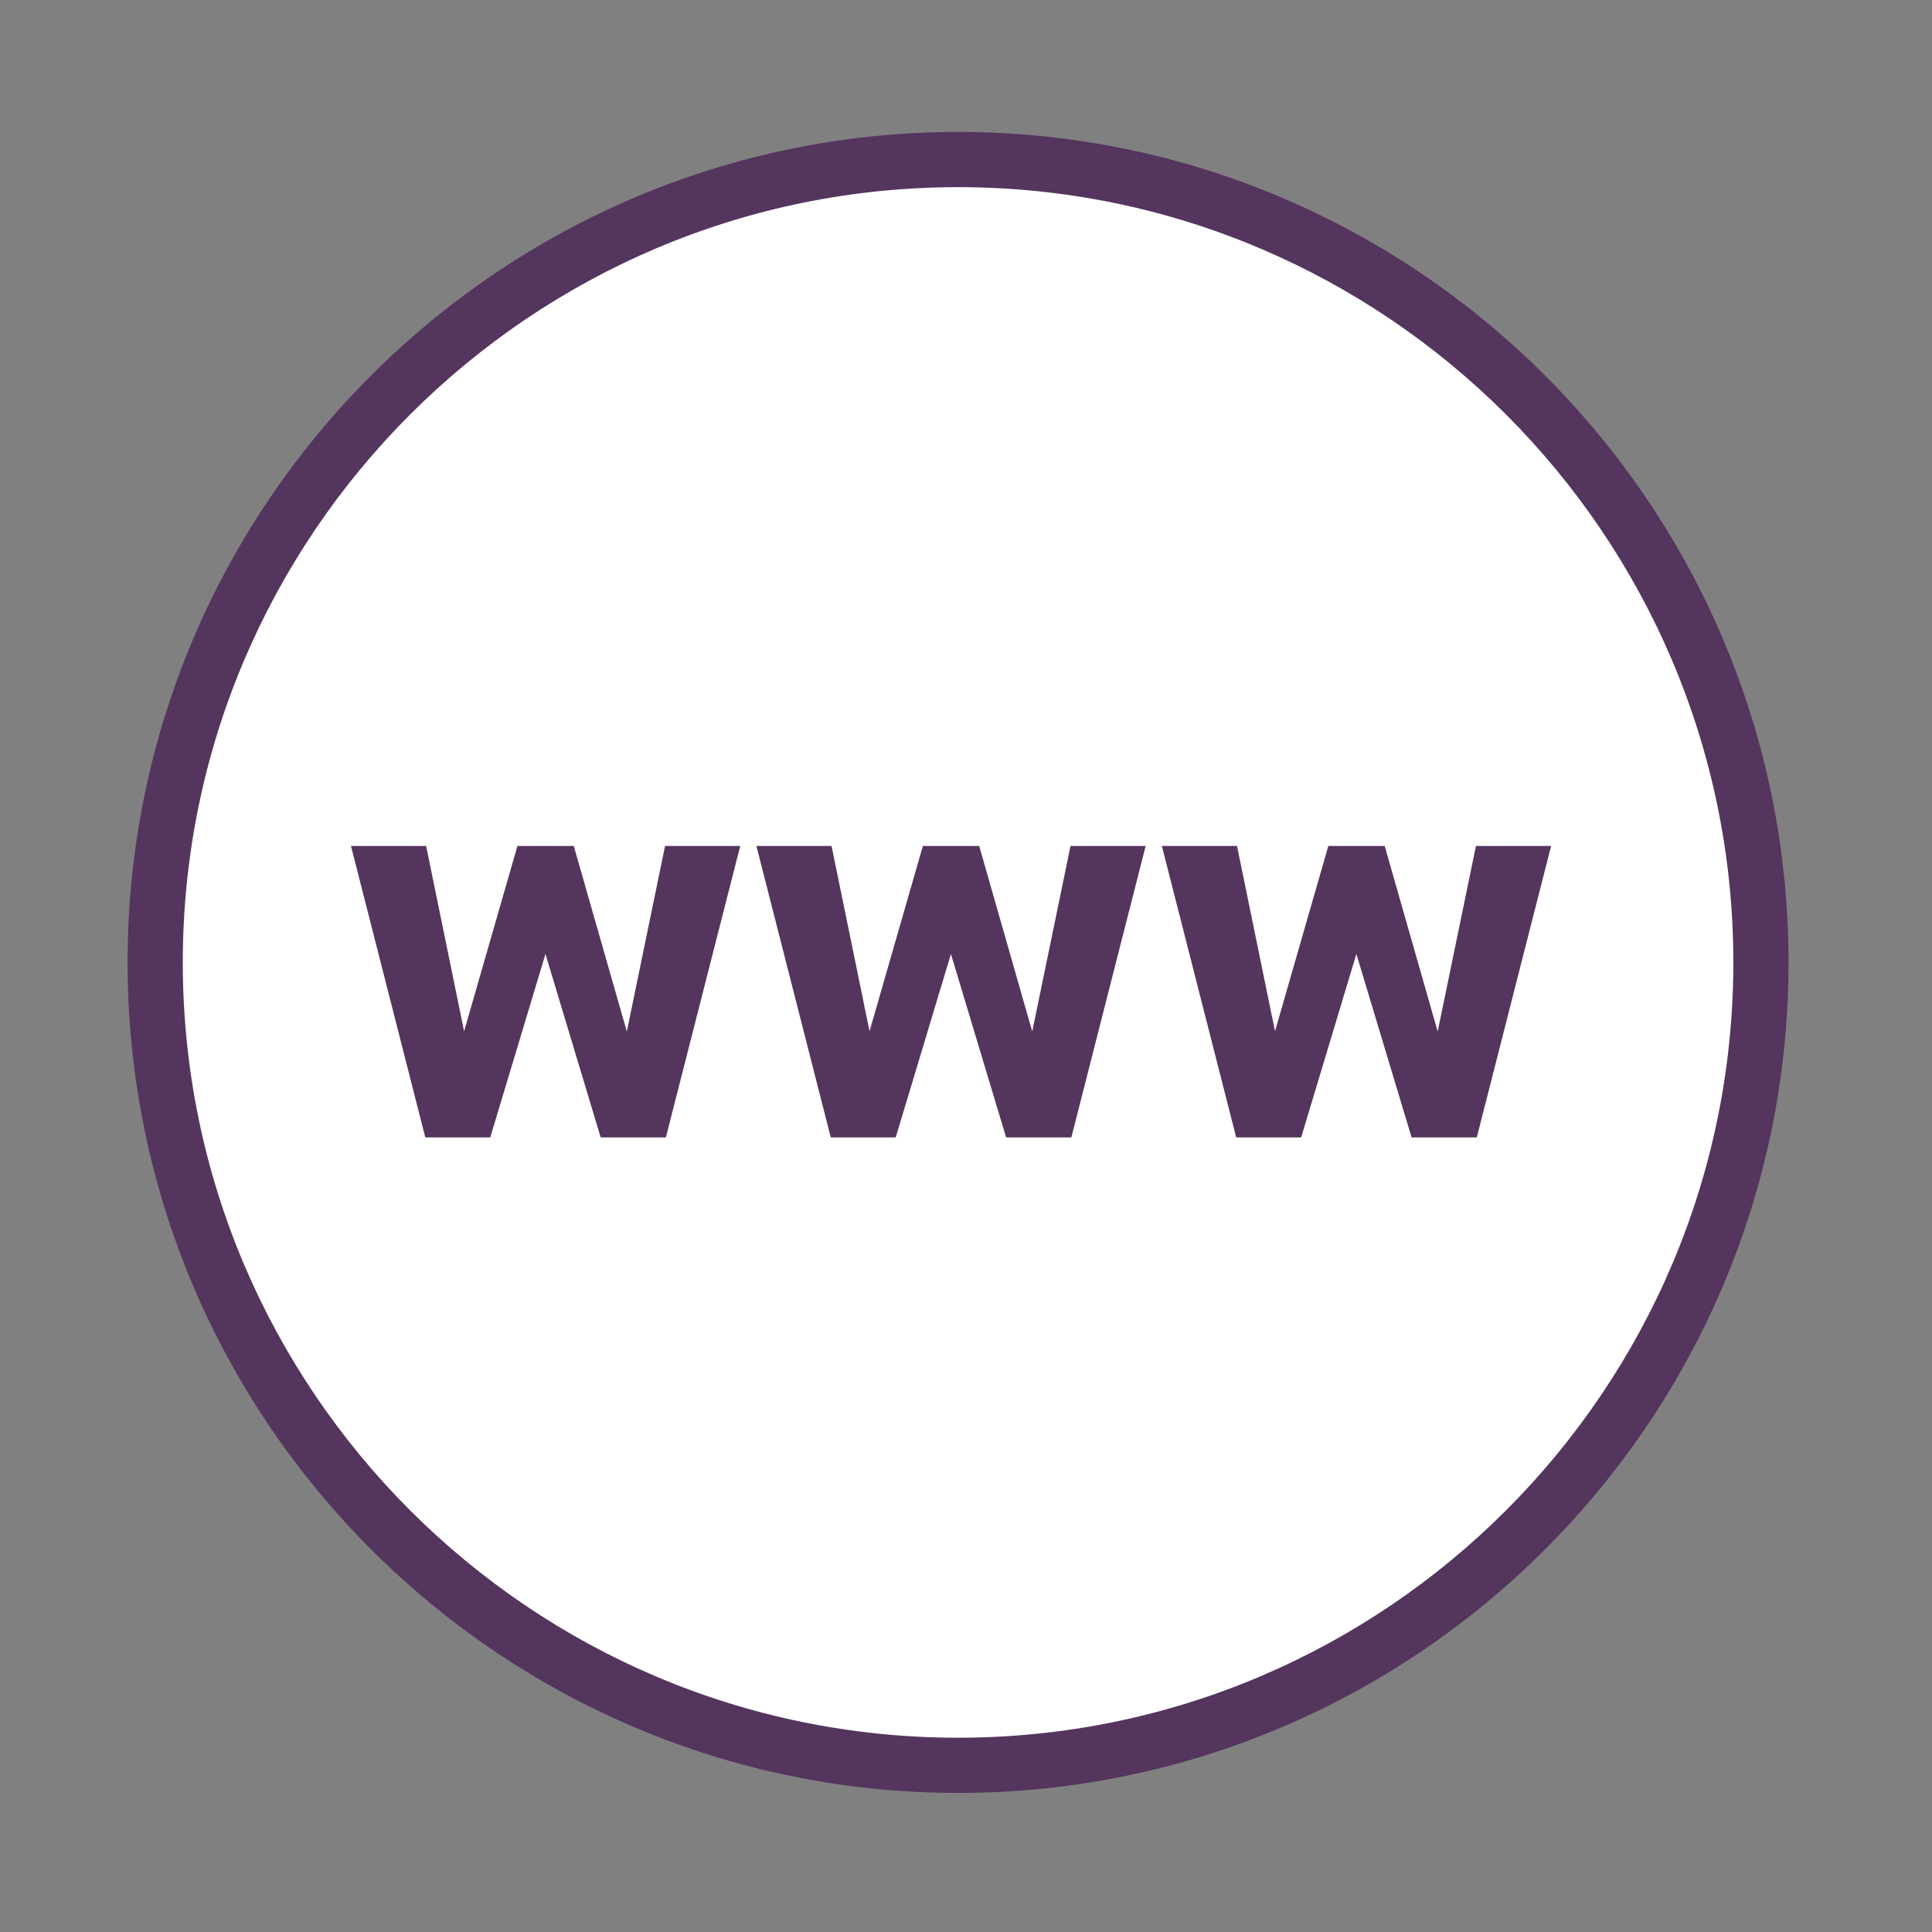
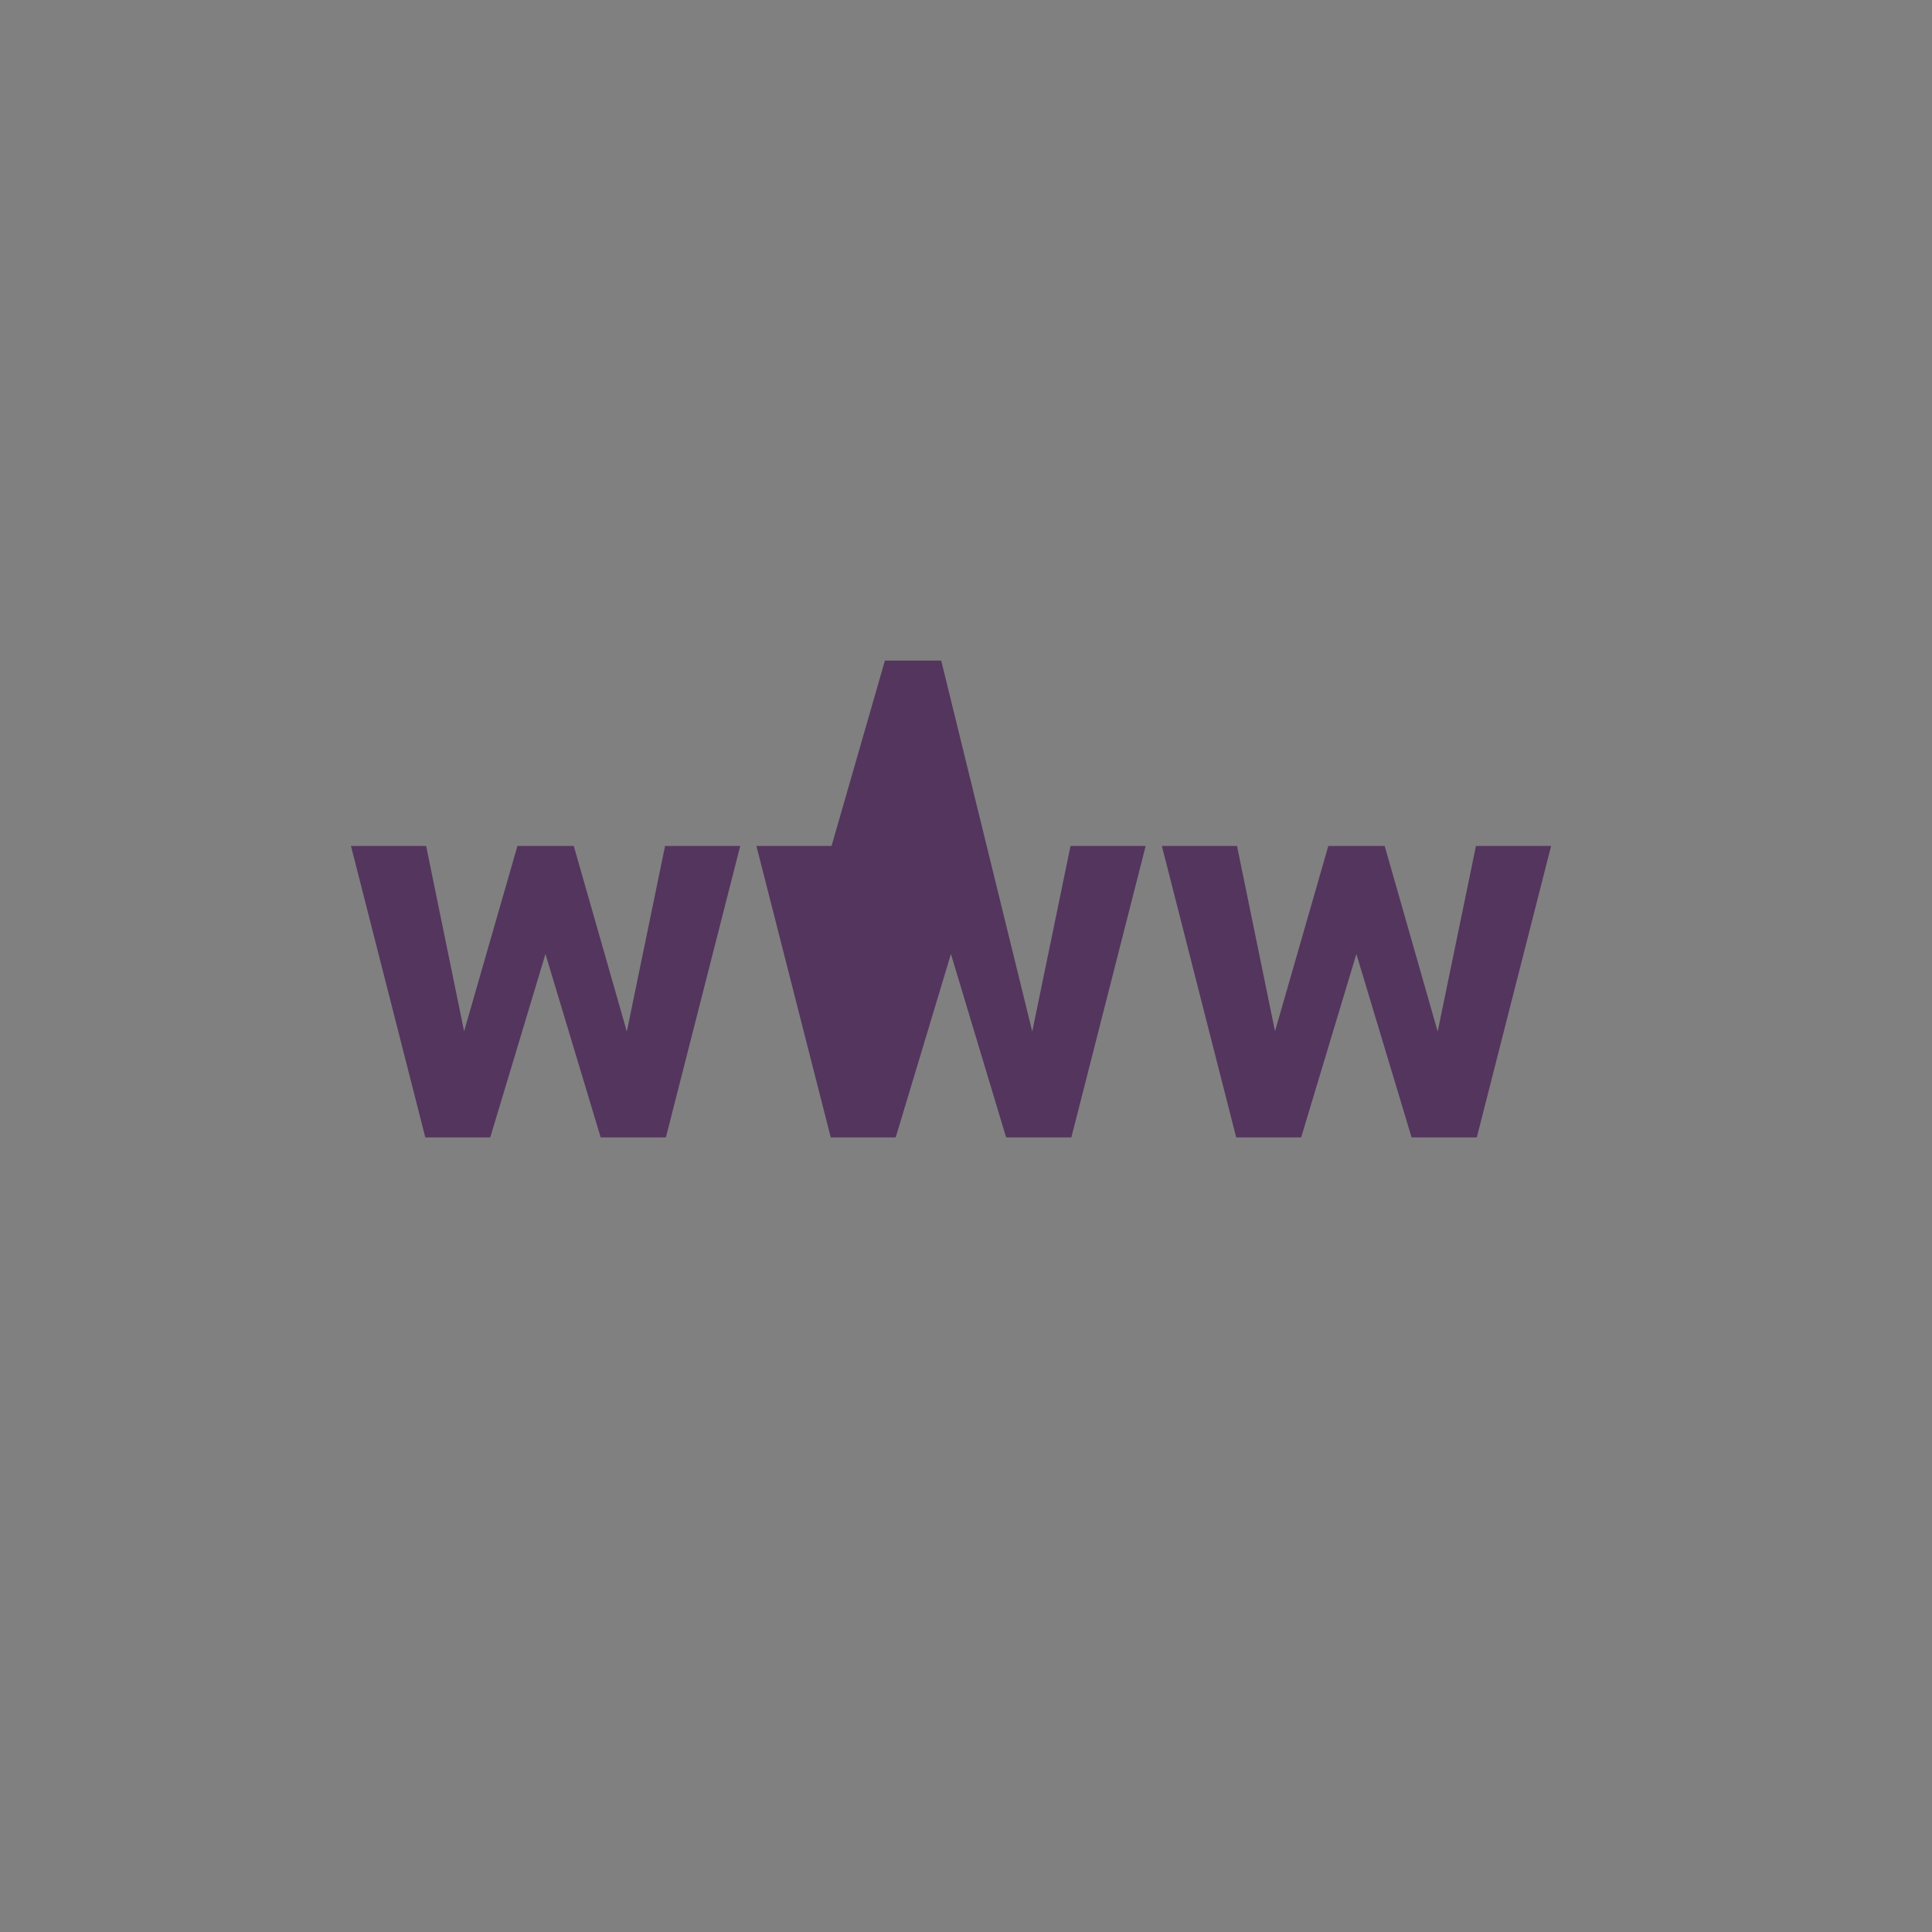
<svg xmlns="http://www.w3.org/2000/svg" version="1.1" id="Layer_1" x="0px" y="0px" width="70px" height="70px" viewBox="0 0 70 70" enable-background="new 0 0 70 70" xml:space="preserve">
  <rect x="0" y="0" width="70" height="70" fill="#808080" stroke="none" />
  <g>
-     <circle fill="#FFFFFF" cx="34.713" cy="34.871" r="29.09" />
-     <path fill="#54355E" d="M34.713,64.961c-16.592,0-30.09-13.498-30.09-30.09s13.498-30.09,30.09-30.09   c16.591,0,30.089,13.498,30.089,30.09S51.305,64.961,34.713,64.961z M34.713,6.781c-15.489,0-28.09,12.601-28.09,28.09   c0,15.489,12.601,28.09,28.09,28.09s28.089-12.601,28.089-28.09C62.803,19.382,50.202,6.781,34.713,6.781z" />
-   </g>
+     </g>
  <g>
    <path fill="#54355E" d="M22.711,37.375l1.386-6.725h2.723l-2.694,10.561h-2.362l-2.001-6.646l-2.001,6.646H15.41L12.716,30.65   h2.723l1.376,6.715l1.933-6.715h2.04L22.711,37.375z" />
-     <path fill="#54355E" d="M37.4,37.375l1.387-6.725h2.723l-2.693,10.561h-2.363l-2-6.646l-2.001,6.646H30.1L27.406,30.65h2.723   l1.376,6.715l1.933-6.715h2.04L37.4,37.375z" />
+     <path fill="#54355E" d="M37.4,37.375l1.387-6.725h2.723l-2.693,10.561h-2.363l-2-6.646l-2.001,6.646H30.1L27.406,30.65h2.723   l1.933-6.715h2.04L37.4,37.375z" />
    <path fill="#54355E" d="M52.09,37.375l1.387-6.725h2.723l-2.693,10.561h-2.362l-2.001-6.646l-2.001,6.646h-2.353L42.096,30.65   h2.723l1.377,6.715l1.932-6.715h2.041L52.09,37.375z" />
  </g>
</svg>